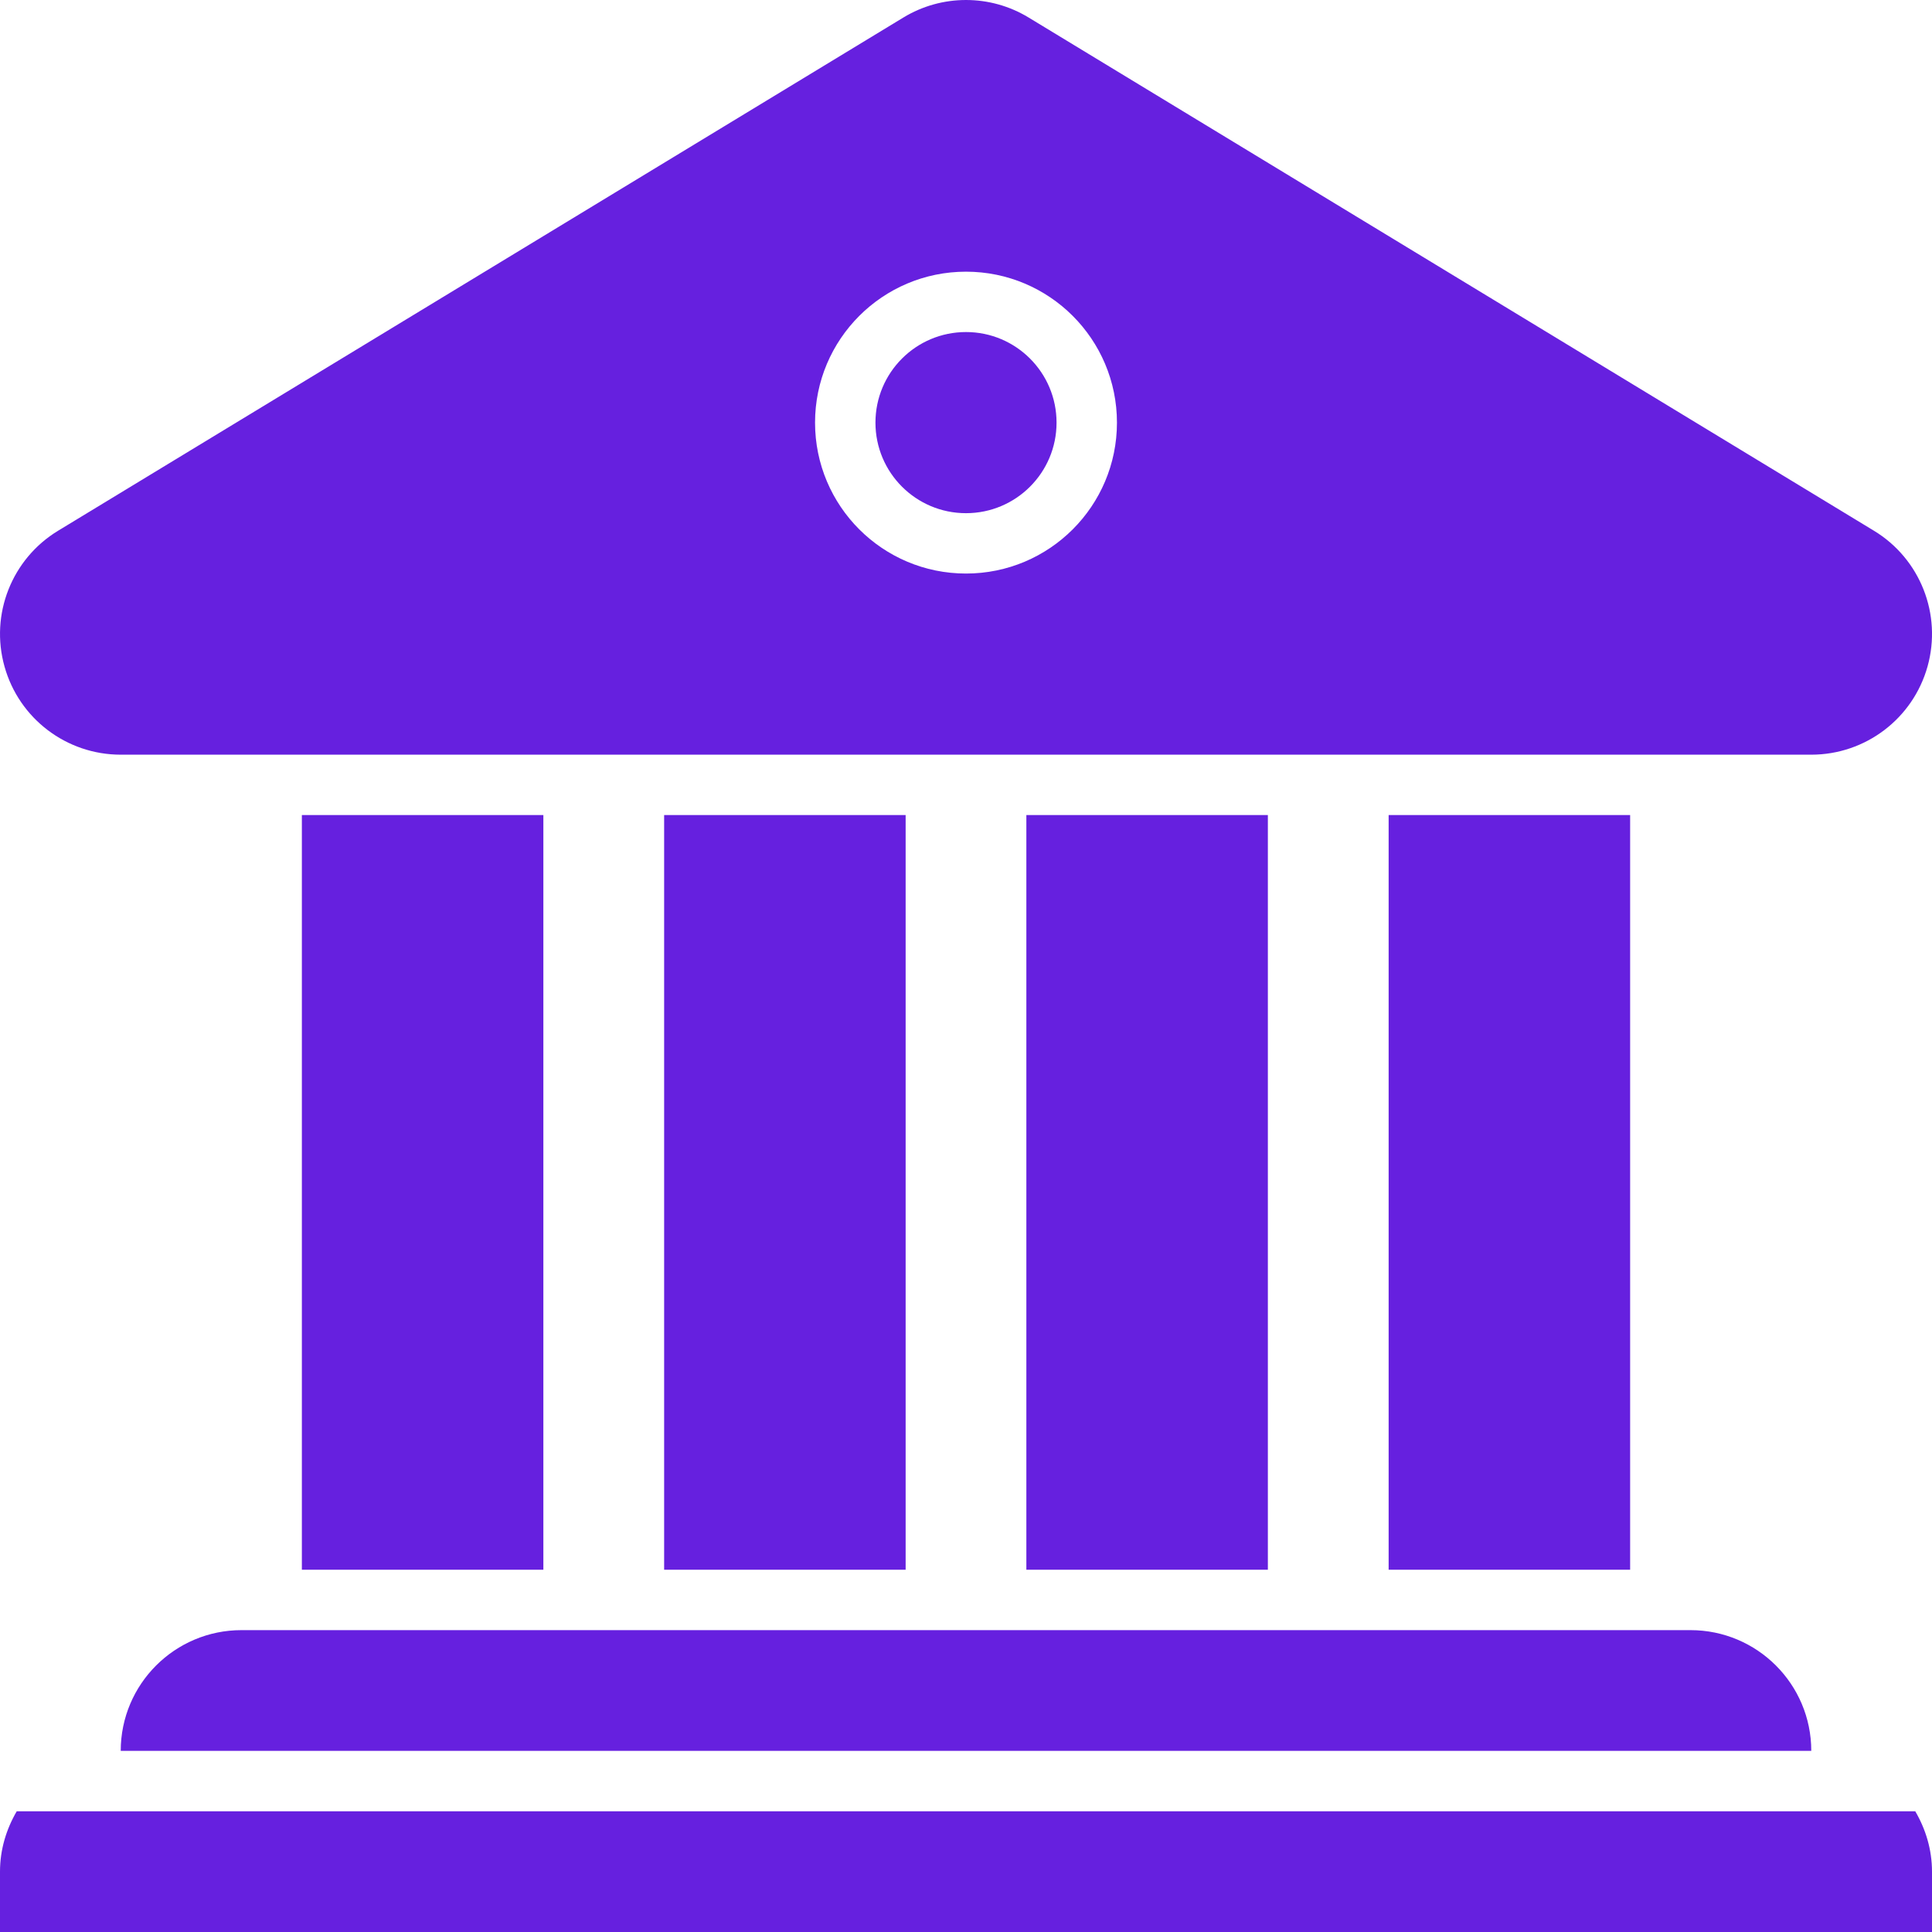
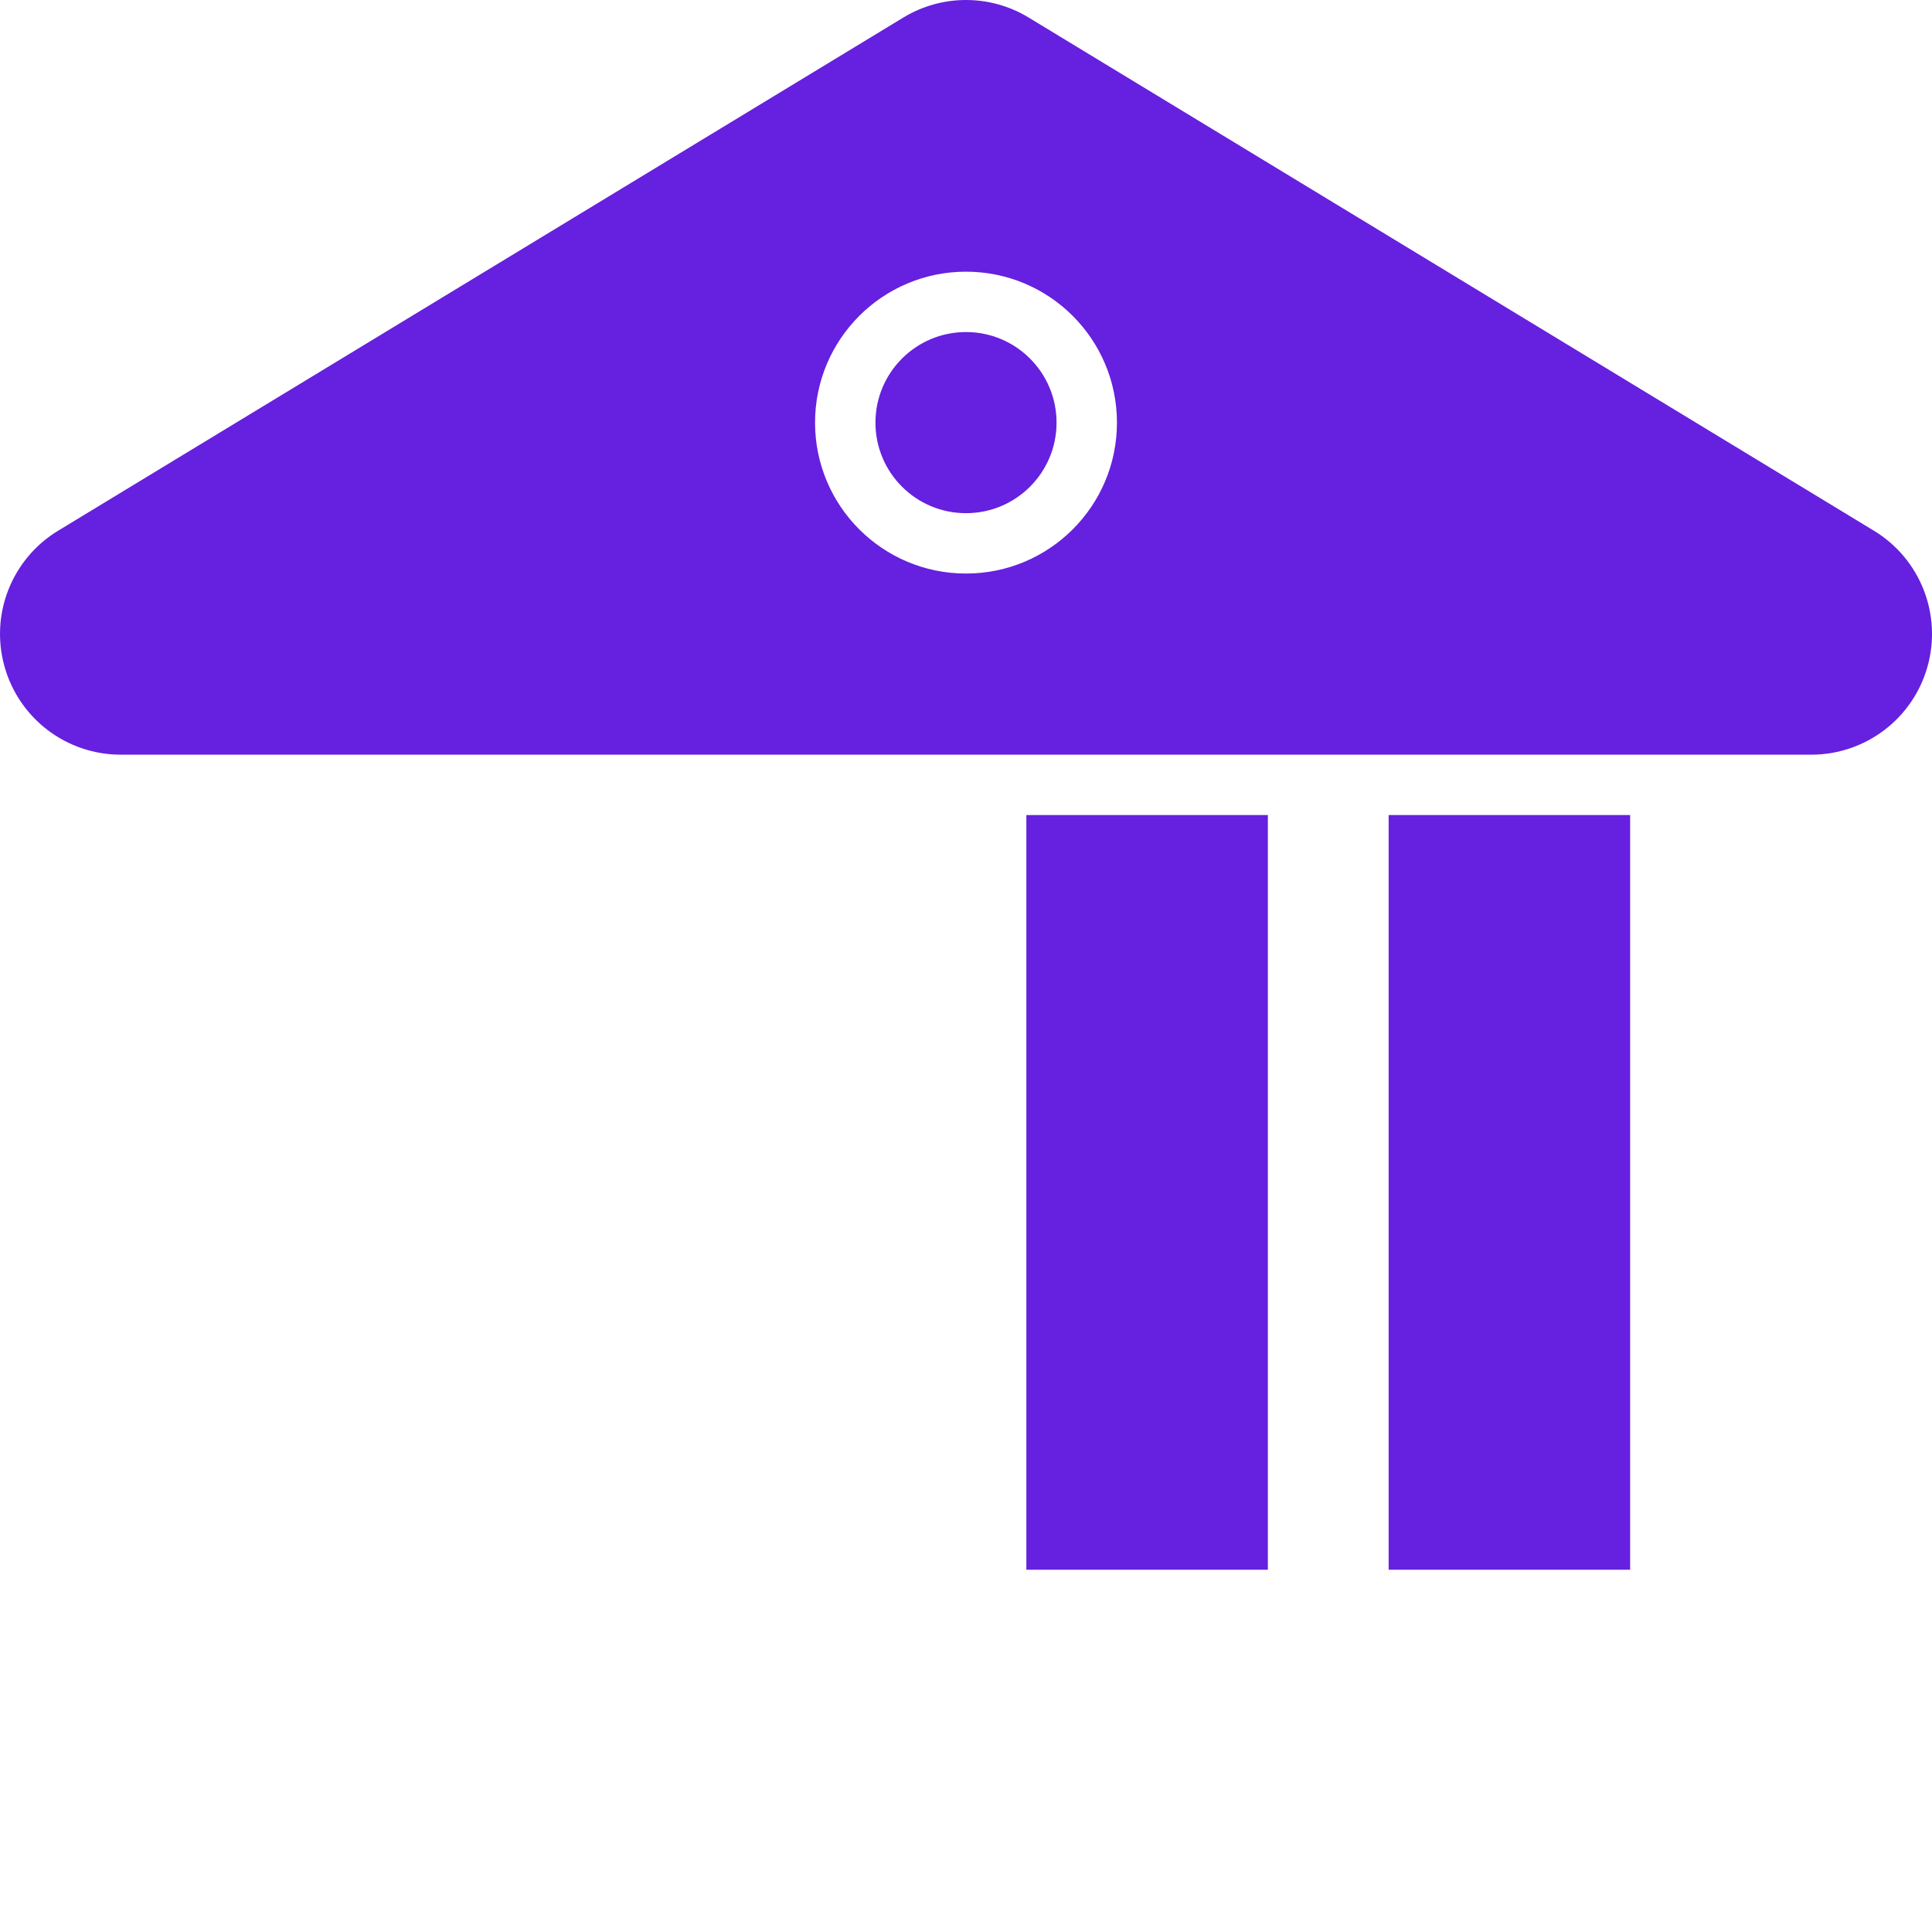
<svg xmlns="http://www.w3.org/2000/svg" width="45" height="45" viewBox="0 0 45 45" fill="none">
  <path d="M22.5 11.953C23.665 11.953 24.609 11.009 24.609 9.844C24.609 8.679 23.665 7.734 22.5 7.734C21.335 7.734 20.391 8.679 20.391 9.844C20.391 11.009 21.335 11.953 22.5 11.953Z" fill="#6620DF" />
  <path d="M2.812 17.578H42.188C43.449 17.578 44.556 16.739 44.896 15.524C45.236 14.309 44.726 13.016 43.648 12.362L23.96 0.409C23.511 0.136 23.006 0 22.5 0C21.994 0 21.489 0.136 21.04 0.409L1.353 12.362C0.275 13.016 -0.236 14.309 0.105 15.524C0.444 16.739 1.551 17.578 2.812 17.578ZM22.5 6.328C24.442 6.328 26.016 7.902 26.016 9.844C26.016 11.786 24.442 13.359 22.5 13.359C20.558 13.359 18.984 11.786 18.984 9.844C18.984 7.902 20.558 6.328 22.5 6.328Z" fill="#6620DF" />
  <path d="M29.531 18.984H23.906V36.562H29.531V18.984Z" fill="#6620DF" />
  <path d="M37.969 18.984H32.344V36.562H37.969V18.984Z" fill="#6620DF" />
-   <path d="M21.094 18.984H15.469V36.562H21.094V18.984Z" fill="#6620DF" />
-   <path d="M12.656 18.984H7.031V36.562H12.656V18.984Z" fill="#6620DF" />
-   <path d="M2.812 40.781H42.188C42.188 39.228 40.928 37.969 39.375 37.969H5.625C4.072 37.969 2.812 39.228 2.812 40.781Z" fill="#6620DF" />
-   <path d="M44.61 42.188H0.39C0.148 42.603 0 43.079 0 43.594V45H45V43.594C45 43.079 44.852 42.603 44.61 42.188Z" fill="#6620DF" />
</svg>